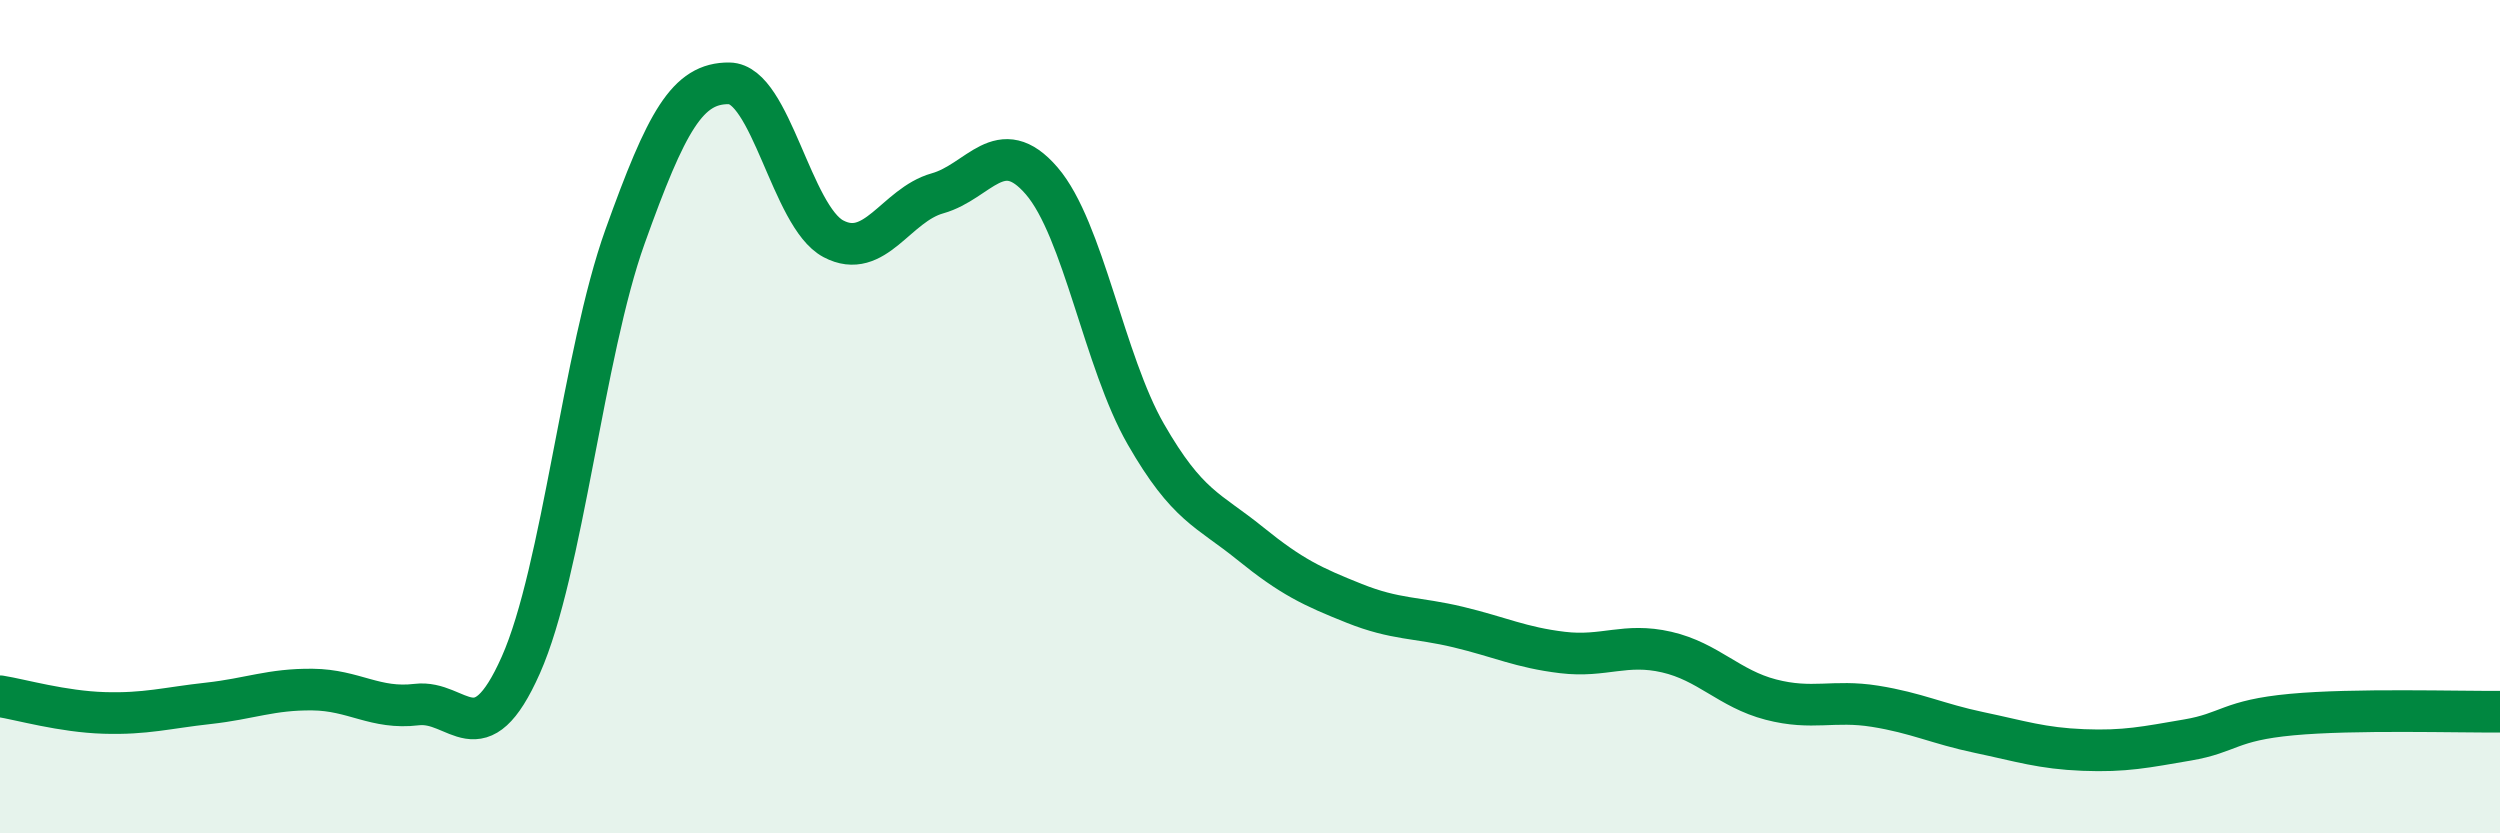
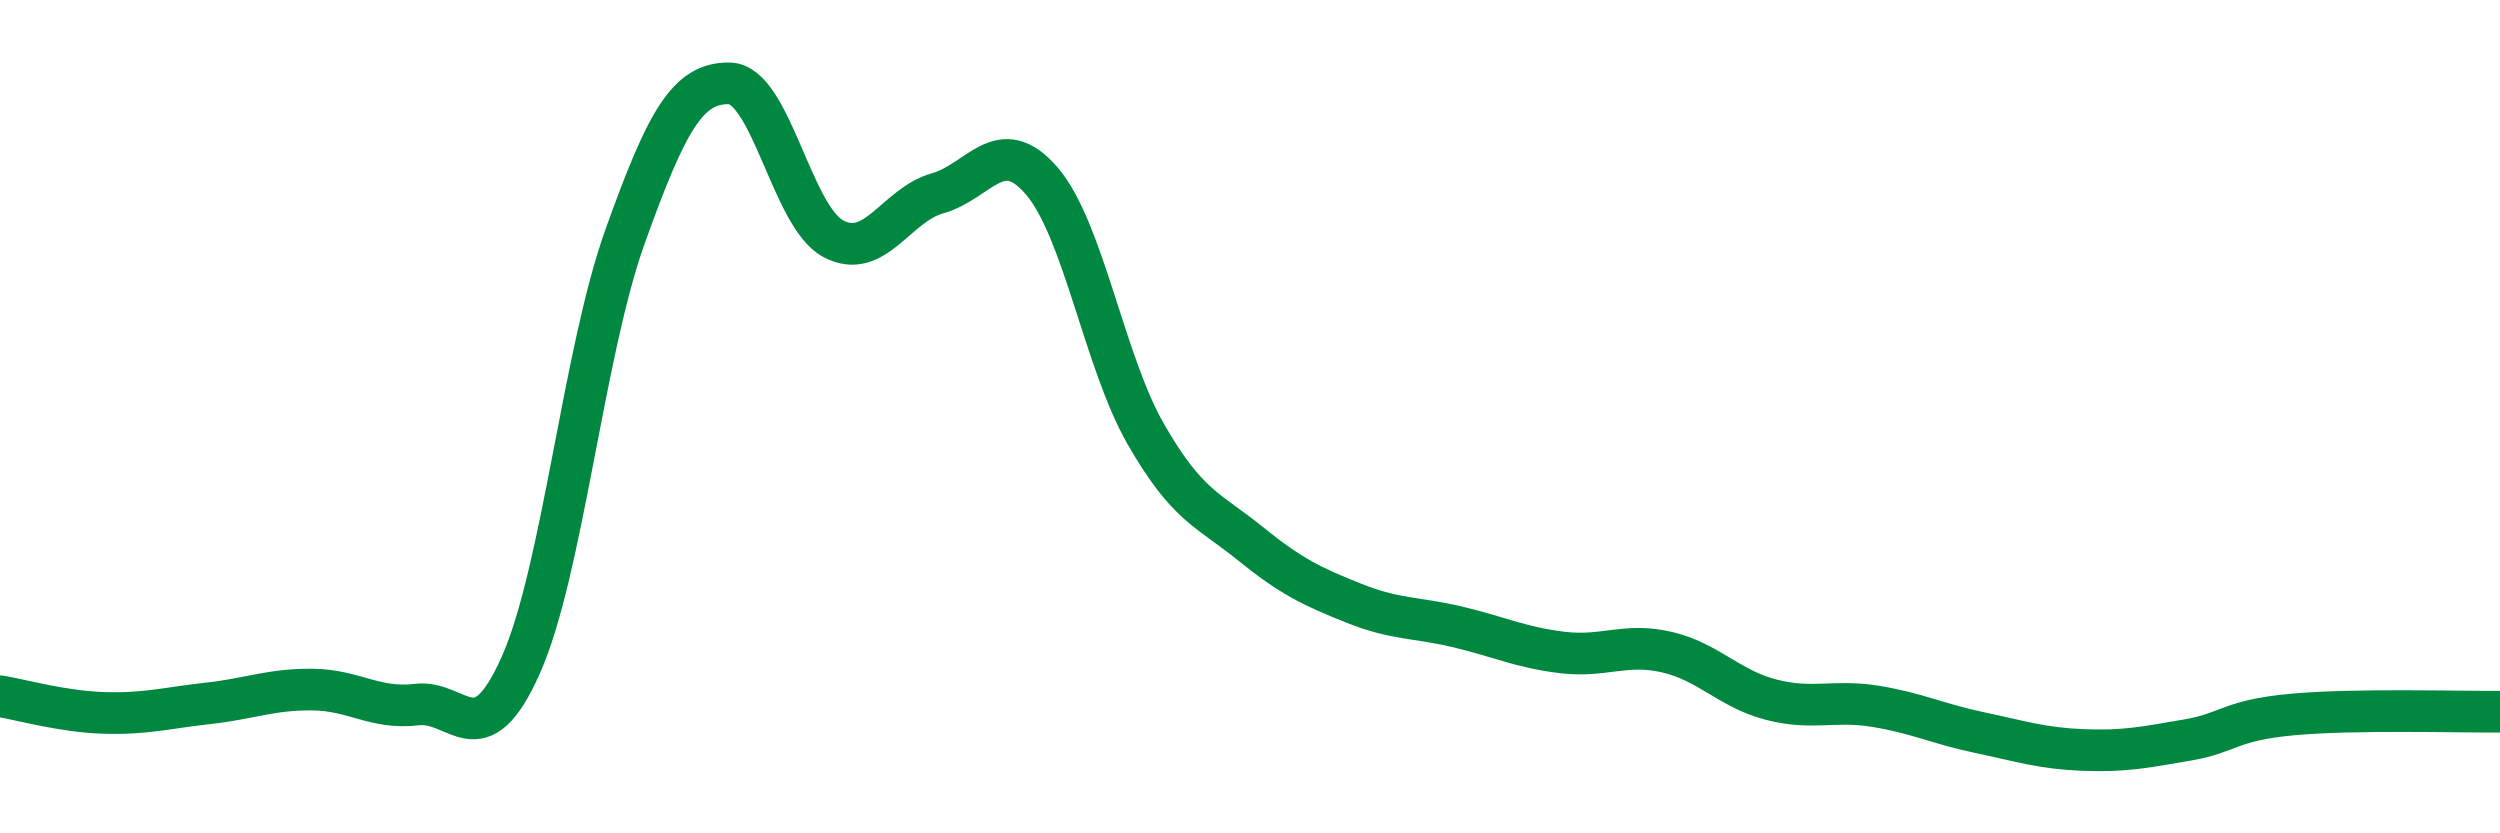
<svg xmlns="http://www.w3.org/2000/svg" width="60" height="20" viewBox="0 0 60 20">
-   <path d="M 0,16.71 C 0.5,16.79 1.5,17.08 2.5,17.11 C 3.5,17.14 4,16.99 5,16.88 C 6,16.77 6.5,16.54 7.5,16.55 C 8.5,16.56 9,17.03 10,16.91 C 11,16.79 11.5,18.21 12.5,15.96 C 13.5,13.71 14,8.47 15,5.68 C 16,2.89 16.5,1.99 17.5,2 C 18.5,2.01 19,5.2 20,5.73 C 21,6.26 21.5,4.92 22.5,4.64 C 23.5,4.36 24,3.18 25,4.34 C 26,5.5 26.5,8.68 27.5,10.42 C 28.5,12.16 29,12.23 30,13.04 C 31,13.85 31.5,14.08 32.5,14.48 C 33.5,14.88 34,14.81 35,15.05 C 36,15.29 36.5,15.54 37.5,15.66 C 38.5,15.78 39,15.42 40,15.65 C 41,15.88 41.5,16.53 42.5,16.79 C 43.5,17.05 44,16.79 45,16.95 C 46,17.11 46.5,17.37 47.5,17.58 C 48.5,17.79 49,17.96 50,18 C 51,18.04 51.5,17.93 52.5,17.76 C 53.5,17.59 53.5,17.29 55,17.15 C 56.5,17.01 59,17.09 60,17.08L60 20L0 20Z" fill="#008740" opacity="0.1" stroke-linecap="round" stroke-linejoin="round" />
  <path d="M 0,16.71 C 0.5,16.79 1.5,17.08 2.5,17.11 C 3.5,17.14 4,16.99 5,16.88 C 6,16.77 6.5,16.54 7.5,16.55 C 8.5,16.56 9,17.03 10,16.91 C 11,16.79 11.5,18.21 12.5,15.96 C 13.5,13.71 14,8.47 15,5.68 C 16,2.89 16.5,1.99 17.5,2 C 18.5,2.01 19,5.2 20,5.73 C 21,6.26 21.5,4.92 22.5,4.64 C 23.5,4.36 24,3.18 25,4.34 C 26,5.5 26.5,8.68 27.5,10.42 C 28.5,12.16 29,12.23 30,13.04 C 31,13.85 31.5,14.08 32.5,14.48 C 33.5,14.88 34,14.81 35,15.05 C 36,15.29 36.5,15.54 37.5,15.66 C 38.5,15.78 39,15.42 40,15.65 C 41,15.88 41.5,16.53 42.5,16.79 C 43.5,17.05 44,16.79 45,16.95 C 46,17.11 46.5,17.37 47.5,17.58 C 48.5,17.79 49,17.96 50,18 C 51,18.04 51.5,17.93 52.5,17.76 C 53.5,17.59 53.5,17.29 55,17.15 C 56.5,17.01 59,17.09 60,17.08" stroke="#008740" stroke-width="1" fill="none" stroke-linecap="round" stroke-linejoin="round" />
</svg>